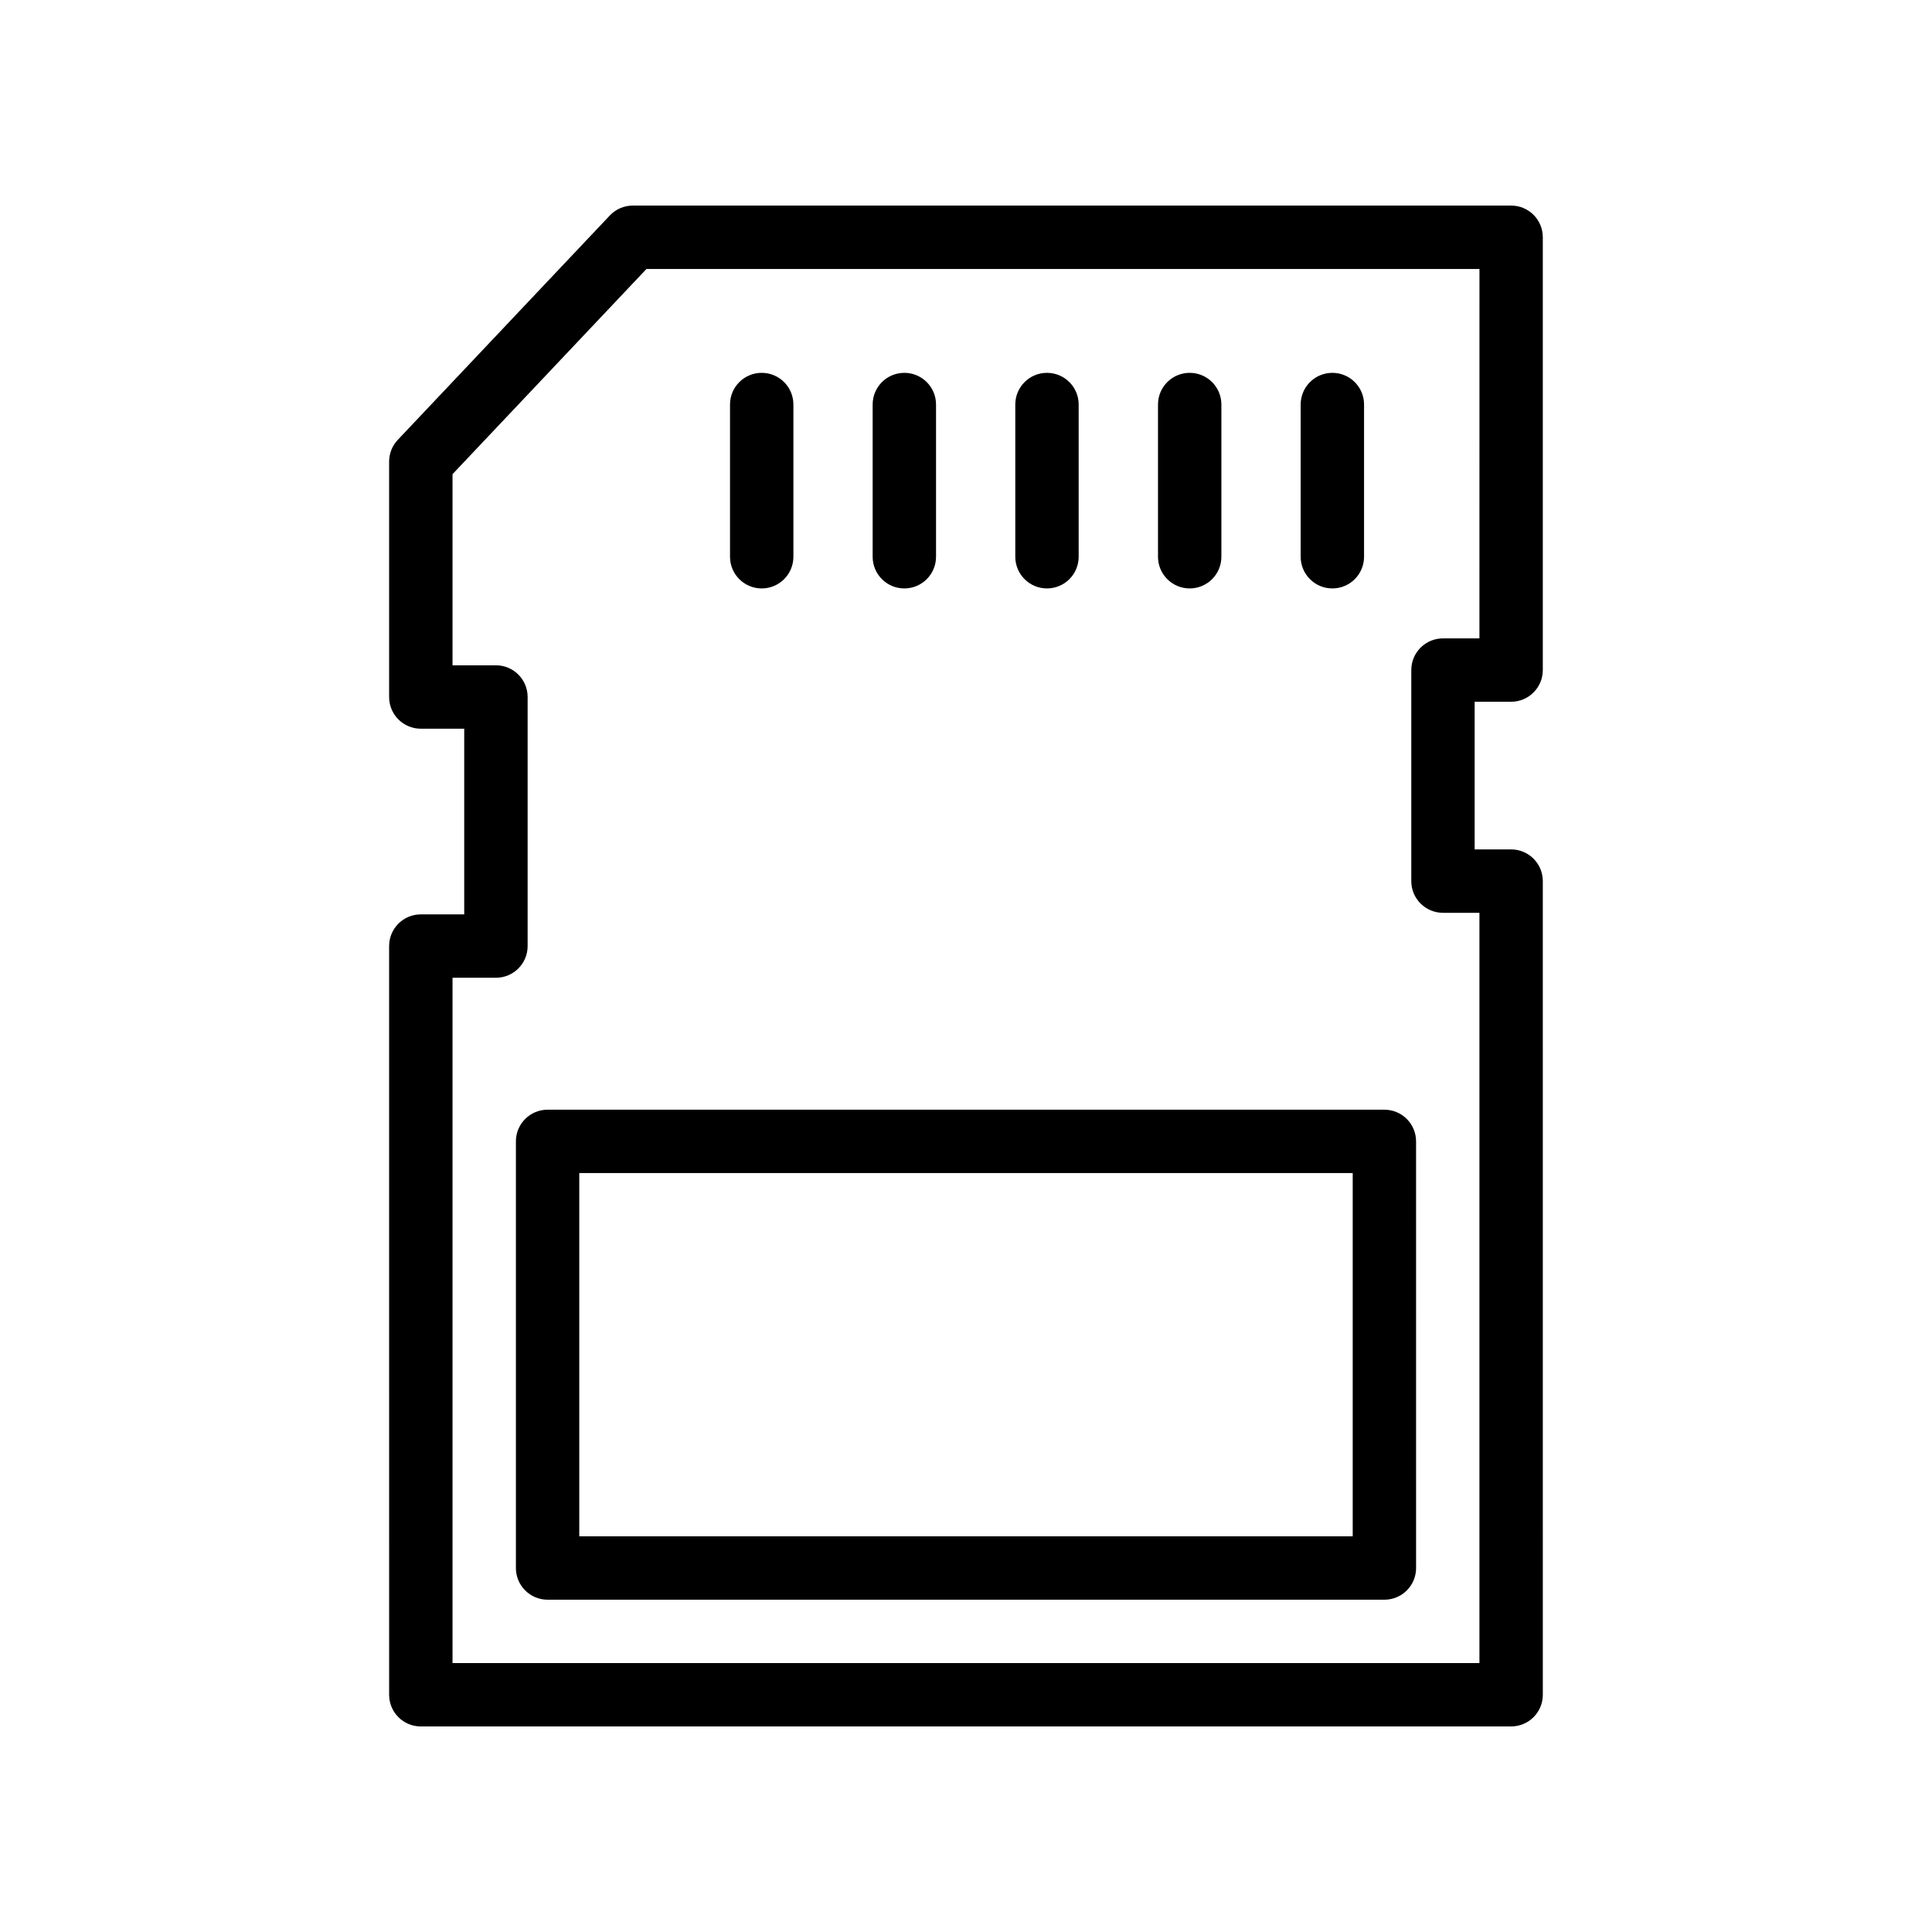
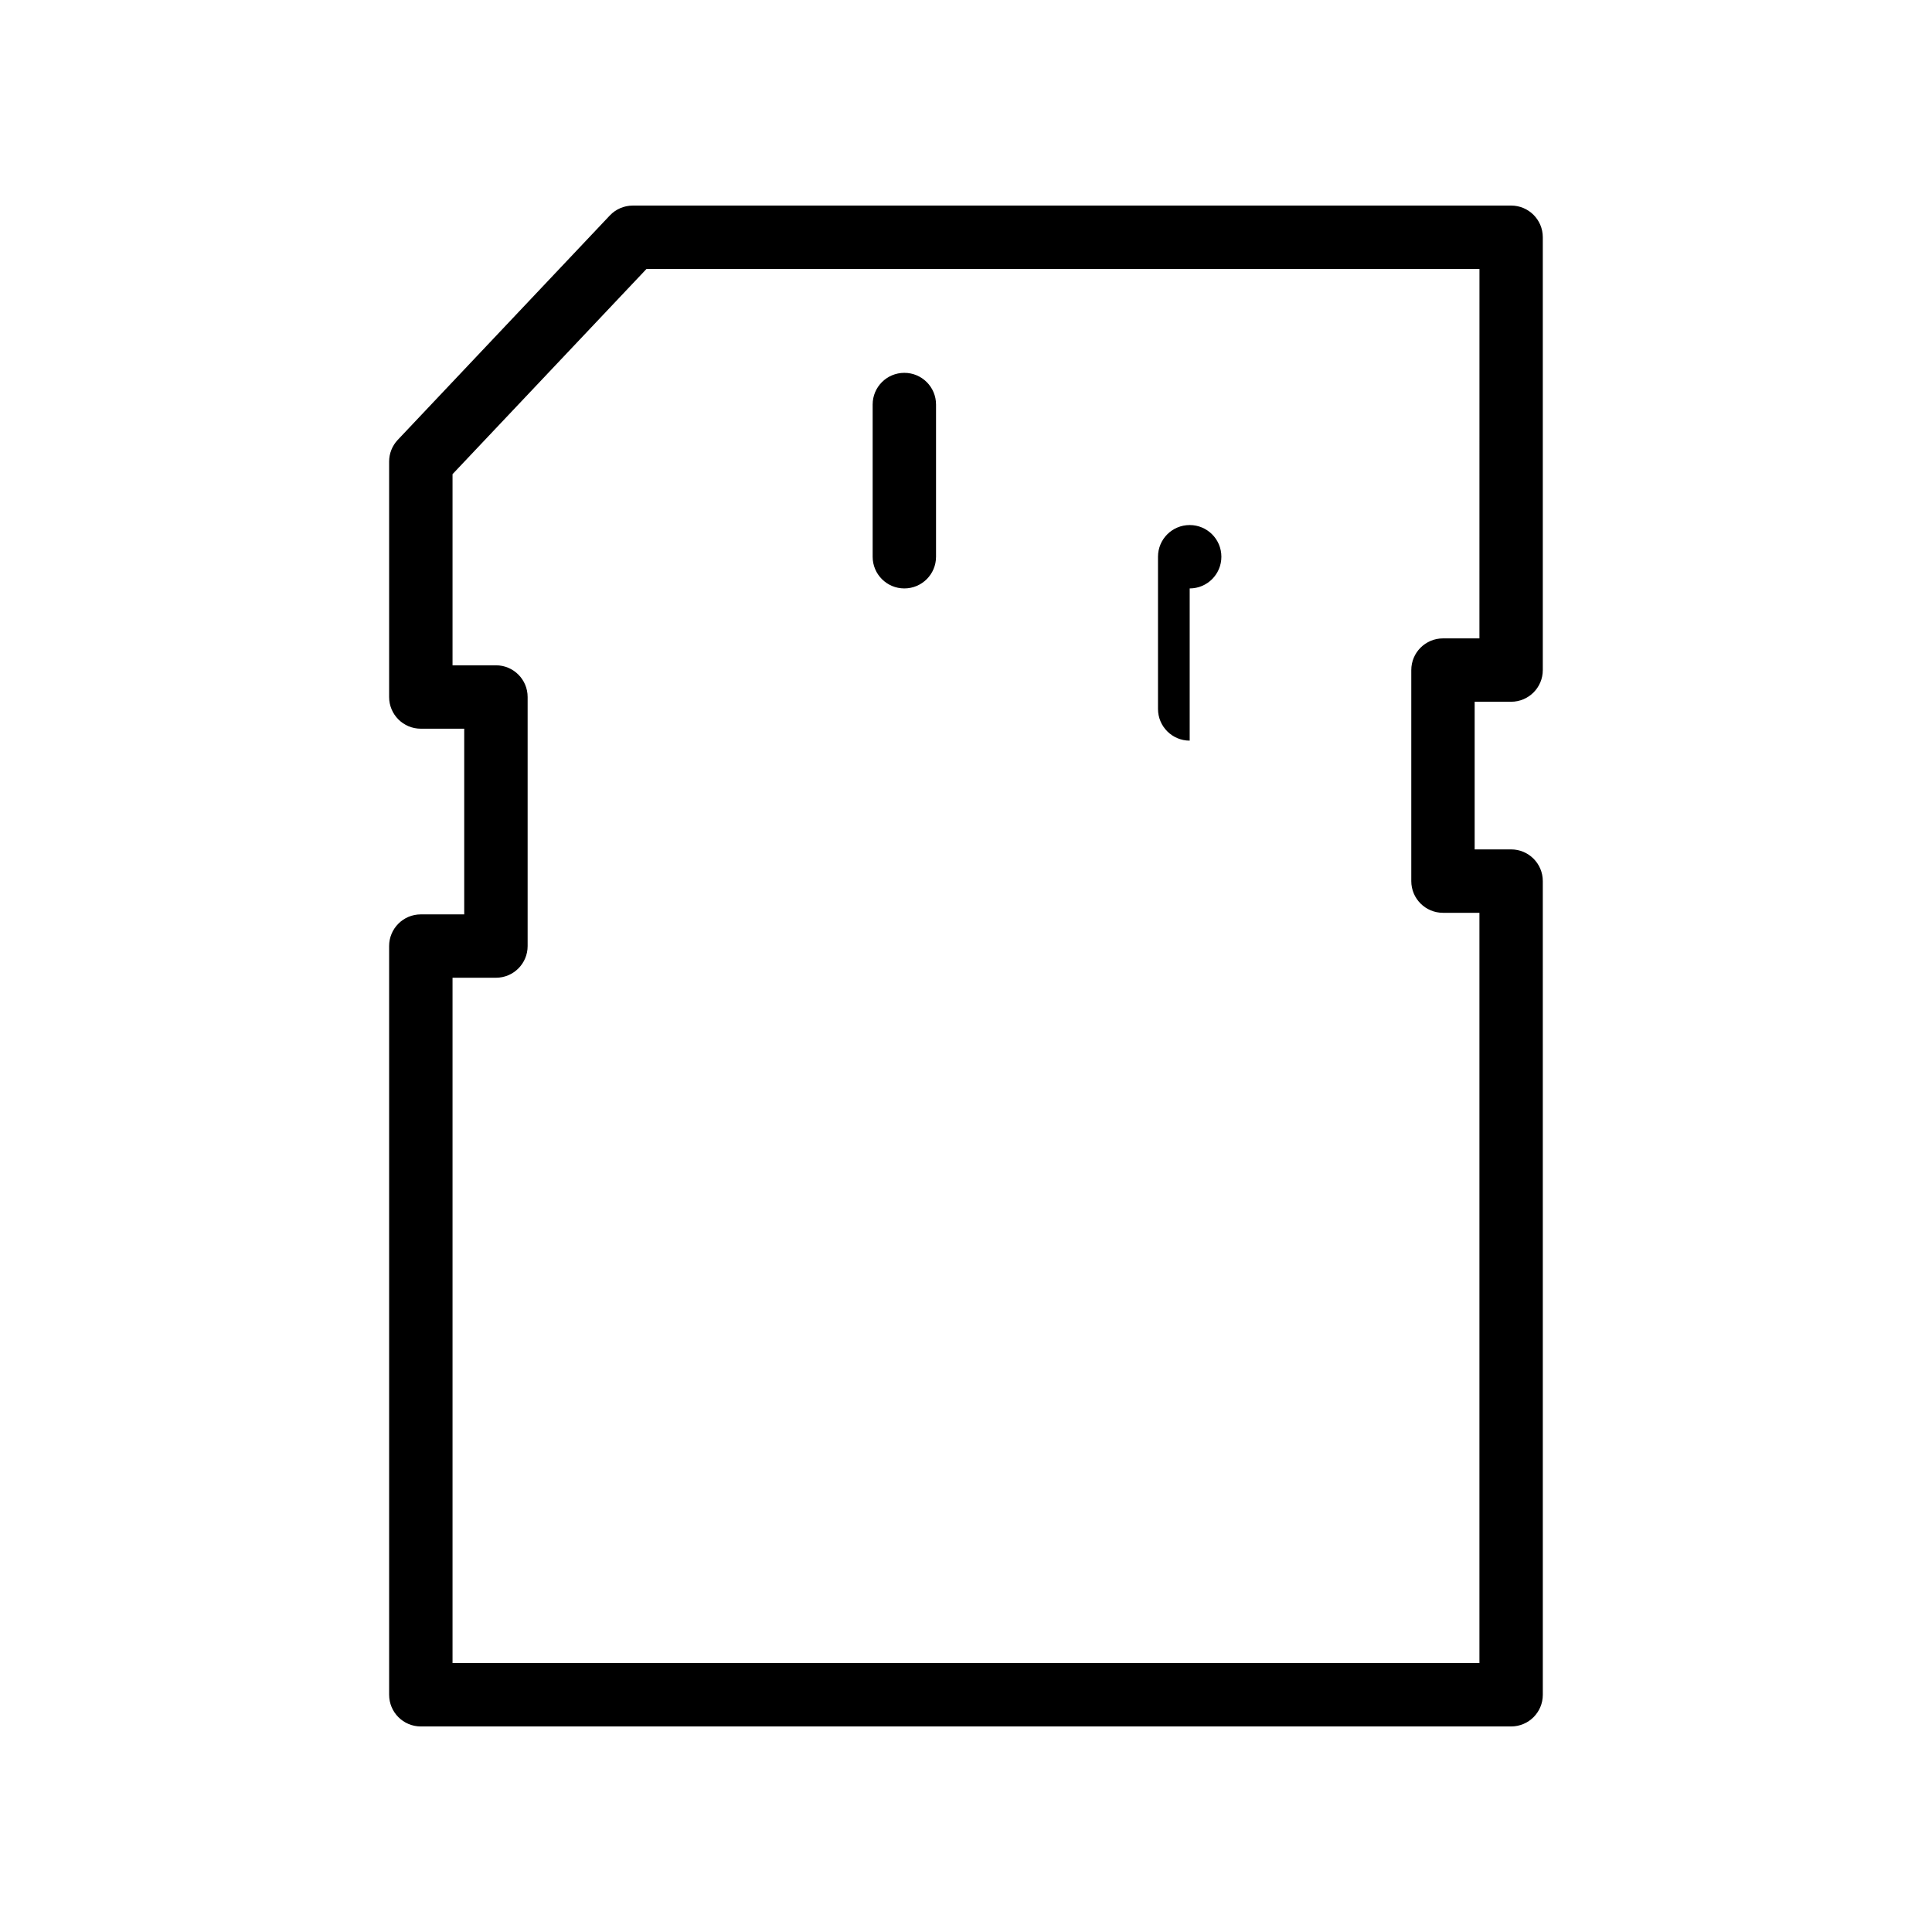
<svg xmlns="http://www.w3.org/2000/svg" fill="#000000" width="800px" height="800px" version="1.1" viewBox="144 144 512 512">
  <g>
    <path d="m544.46 198.48h-232.76c-2.312 0-4.519 0.953-6.102 2.633l-56.18 59.449c-1.477 1.559-2.297 3.617-2.297 5.766v62.387c0 4.641 3.754 8.398 8.398 8.398h11.504v49.207h-11.504c-4.641 0-8.398 3.754-8.398 8.398l0.004 198.41c0 4.641 3.754 8.398 8.398 8.398h288.94c4.641 0 8.398-3.754 8.398-8.398l-0.004-215.63c0-4.641-3.754-8.398-8.398-8.398h-9.66v-39.129h9.66c4.641 0 8.398-3.754 8.398-8.398v-114.7c0-4.641-3.754-8.395-8.398-8.395zm-8.395 114.7h-9.66c-4.641 0-8.398 3.754-8.398 8.398v55.926c0 4.641 3.754 8.398 8.398 8.398h9.66v198.83h-272.14v-181.62h11.504c4.641 0 8.398-3.754 8.398-8.398v-66.004c0-4.641-3.754-8.398-8.398-8.398h-11.504v-50.652l51.398-54.383h220.75z" />
-     <path d="m280.72 446.48v113.06c0 4.641 3.754 8.398 8.398 8.398h221.76c4.641 0 8.398-3.754 8.398-8.398l-0.004-113.06c0-4.641-3.754-8.398-8.398-8.398h-221.76c-4.641 0-8.395 3.758-8.395 8.398zm16.793 8.398h204.97v96.266h-204.97z" />
-     <path d="m345.86 299.94c4.641 0 8.398-3.754 8.398-8.398v-40.336c0-4.641-3.754-8.398-8.398-8.398-4.641 0-8.398 3.754-8.398 8.398v40.336c0 4.644 3.754 8.398 8.398 8.398z" />
    <path d="m383.66 299.94c4.641 0 8.398-3.754 8.398-8.398v-40.336c0-4.641-3.754-8.398-8.398-8.398-4.641 0-8.398 3.754-8.398 8.398v40.336c0 4.644 3.758 8.398 8.398 8.398z" />
-     <path d="m421.46 299.94c4.641 0 8.398-3.754 8.398-8.398v-40.336c0-4.641-3.754-8.398-8.398-8.398-4.641 0-8.398 3.754-8.398 8.398v40.336c0.004 4.644 3.758 8.398 8.398 8.398z" />
-     <path d="m459.28 299.94c4.641 0 8.398-3.754 8.398-8.398v-40.336c0-4.641-3.754-8.398-8.398-8.398-4.641 0-8.398 3.754-8.398 8.398v40.336c0 4.644 3.758 8.398 8.398 8.398z" />
-     <path d="m497.09 299.94c4.641 0 8.398-3.754 8.398-8.398v-40.336c0-4.641-3.754-8.398-8.398-8.398-4.641 0-8.398 3.754-8.398 8.398v40.336c0.004 4.644 3.758 8.398 8.398 8.398z" />
+     <path d="m459.28 299.94c4.641 0 8.398-3.754 8.398-8.398c0-4.641-3.754-8.398-8.398-8.398-4.641 0-8.398 3.754-8.398 8.398v40.336c0 4.644 3.758 8.398 8.398 8.398z" />
  </g>
</svg>